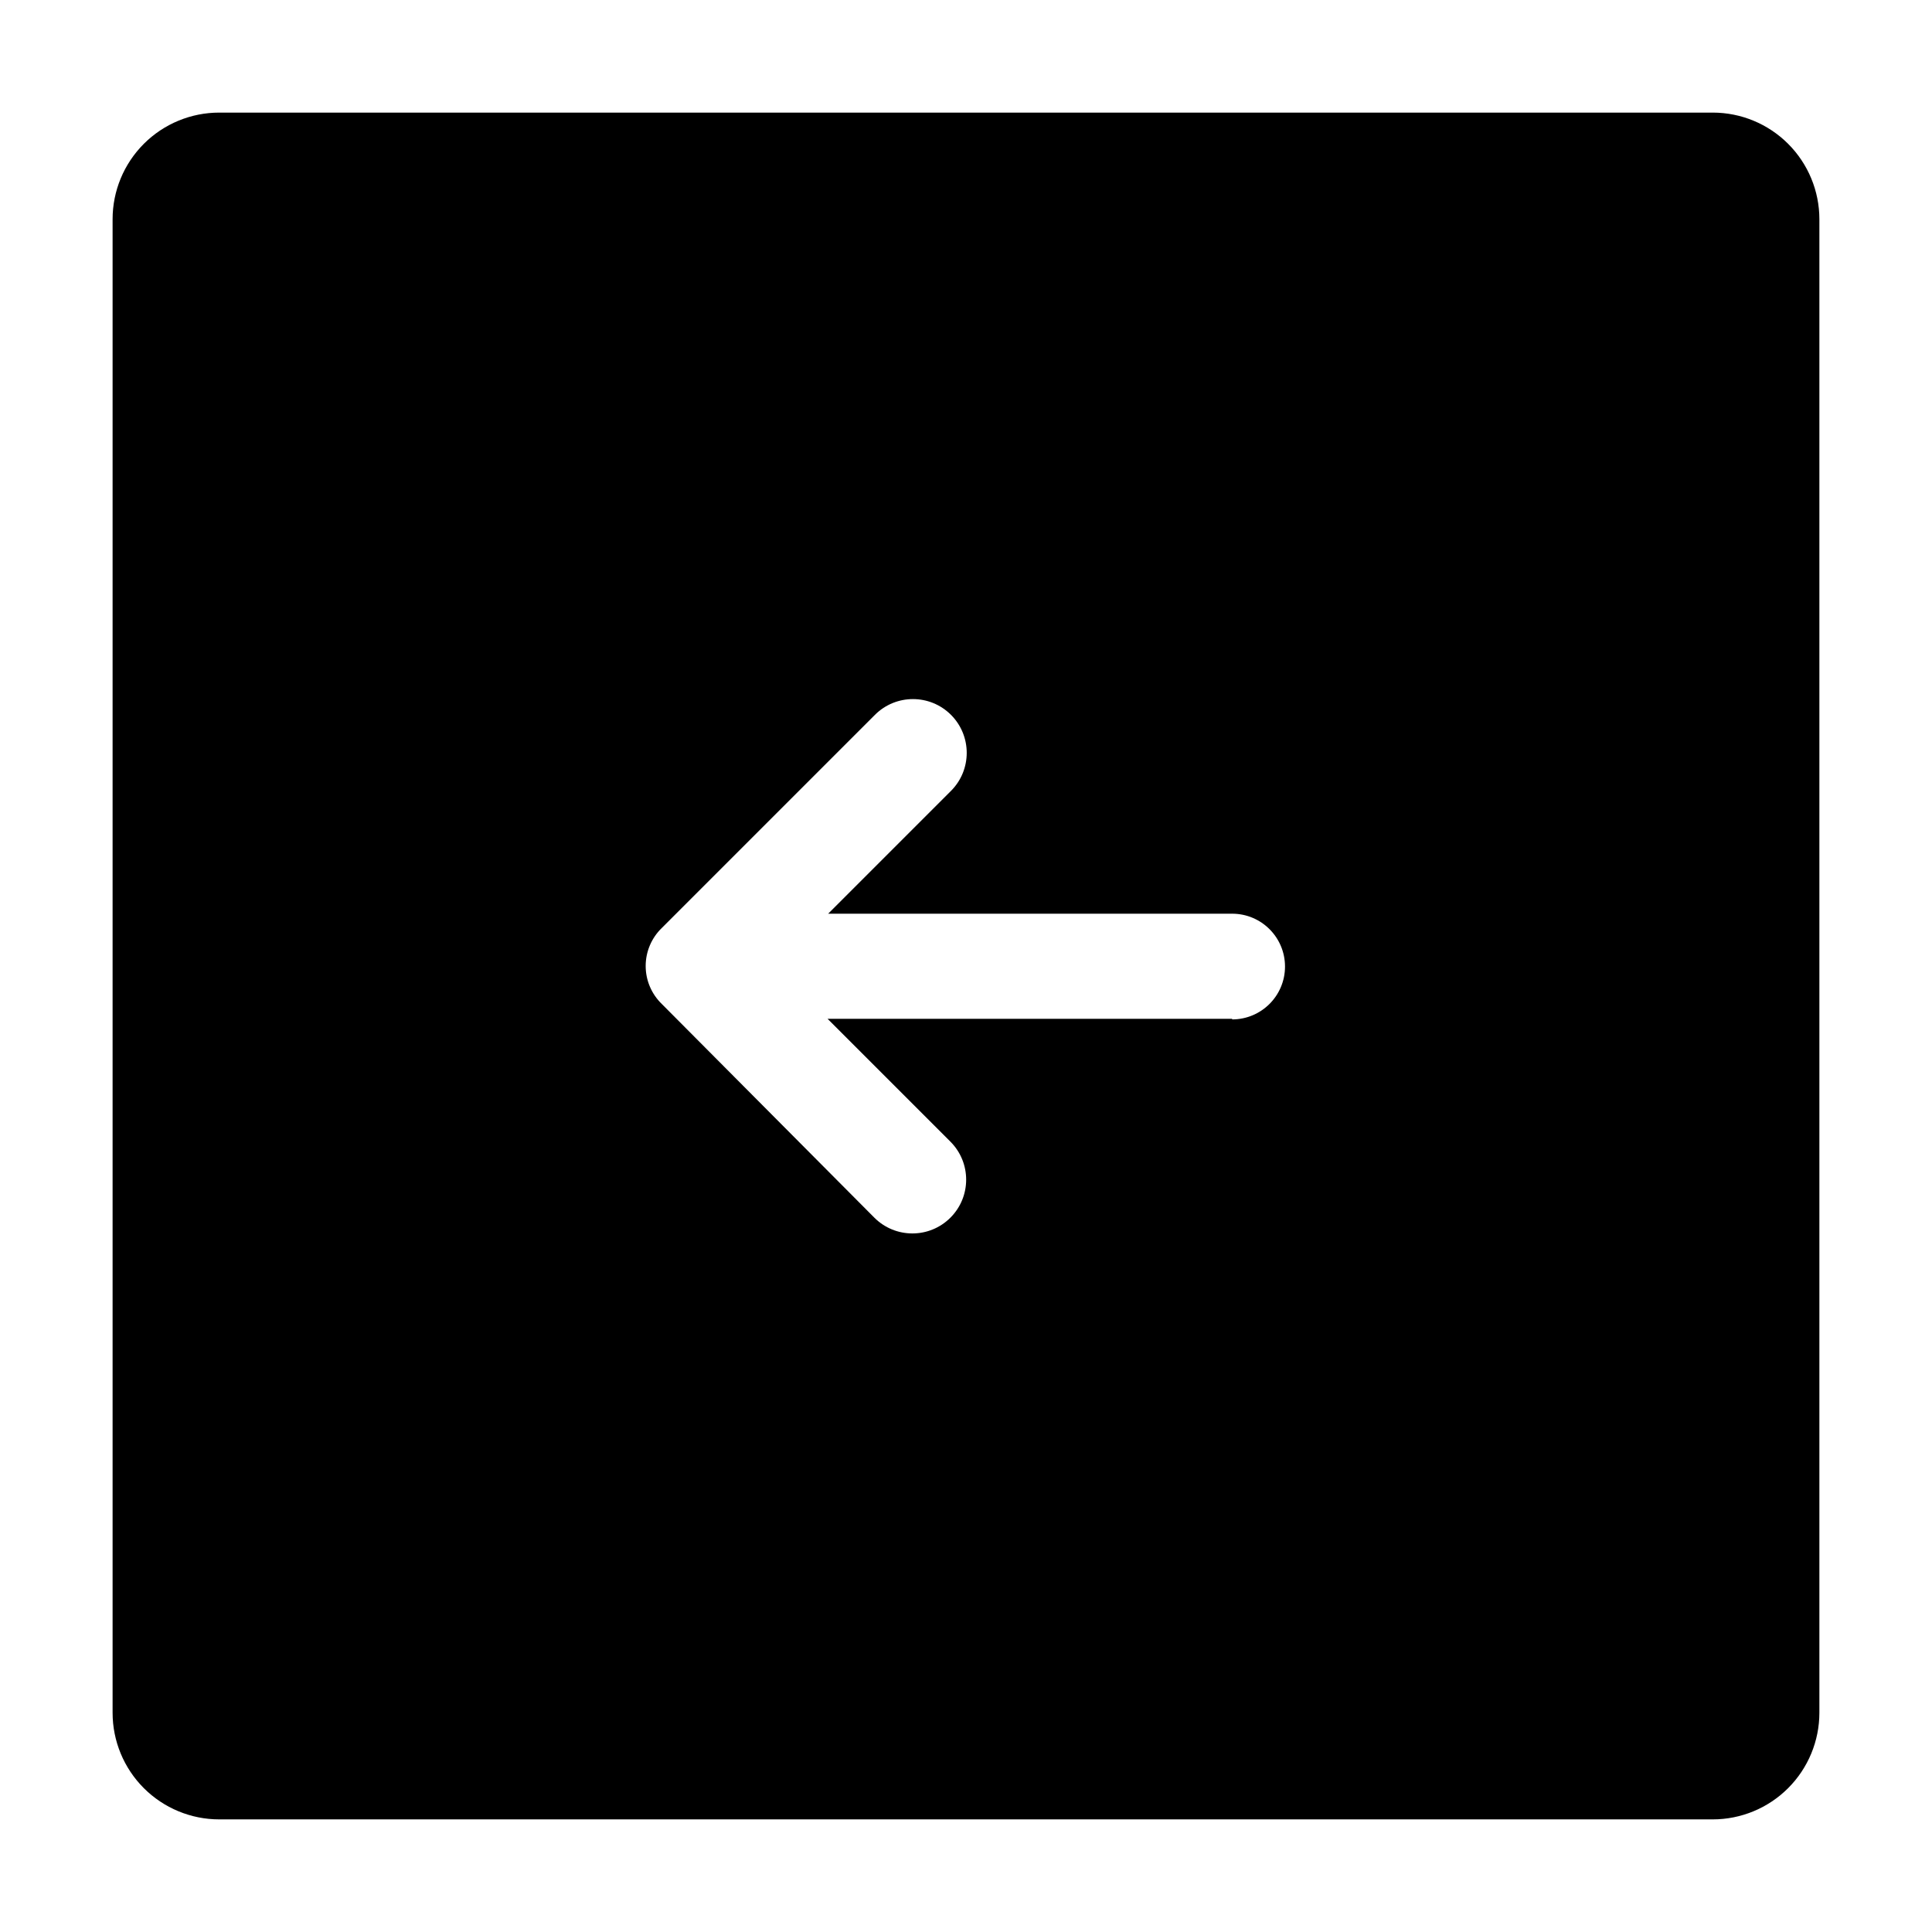
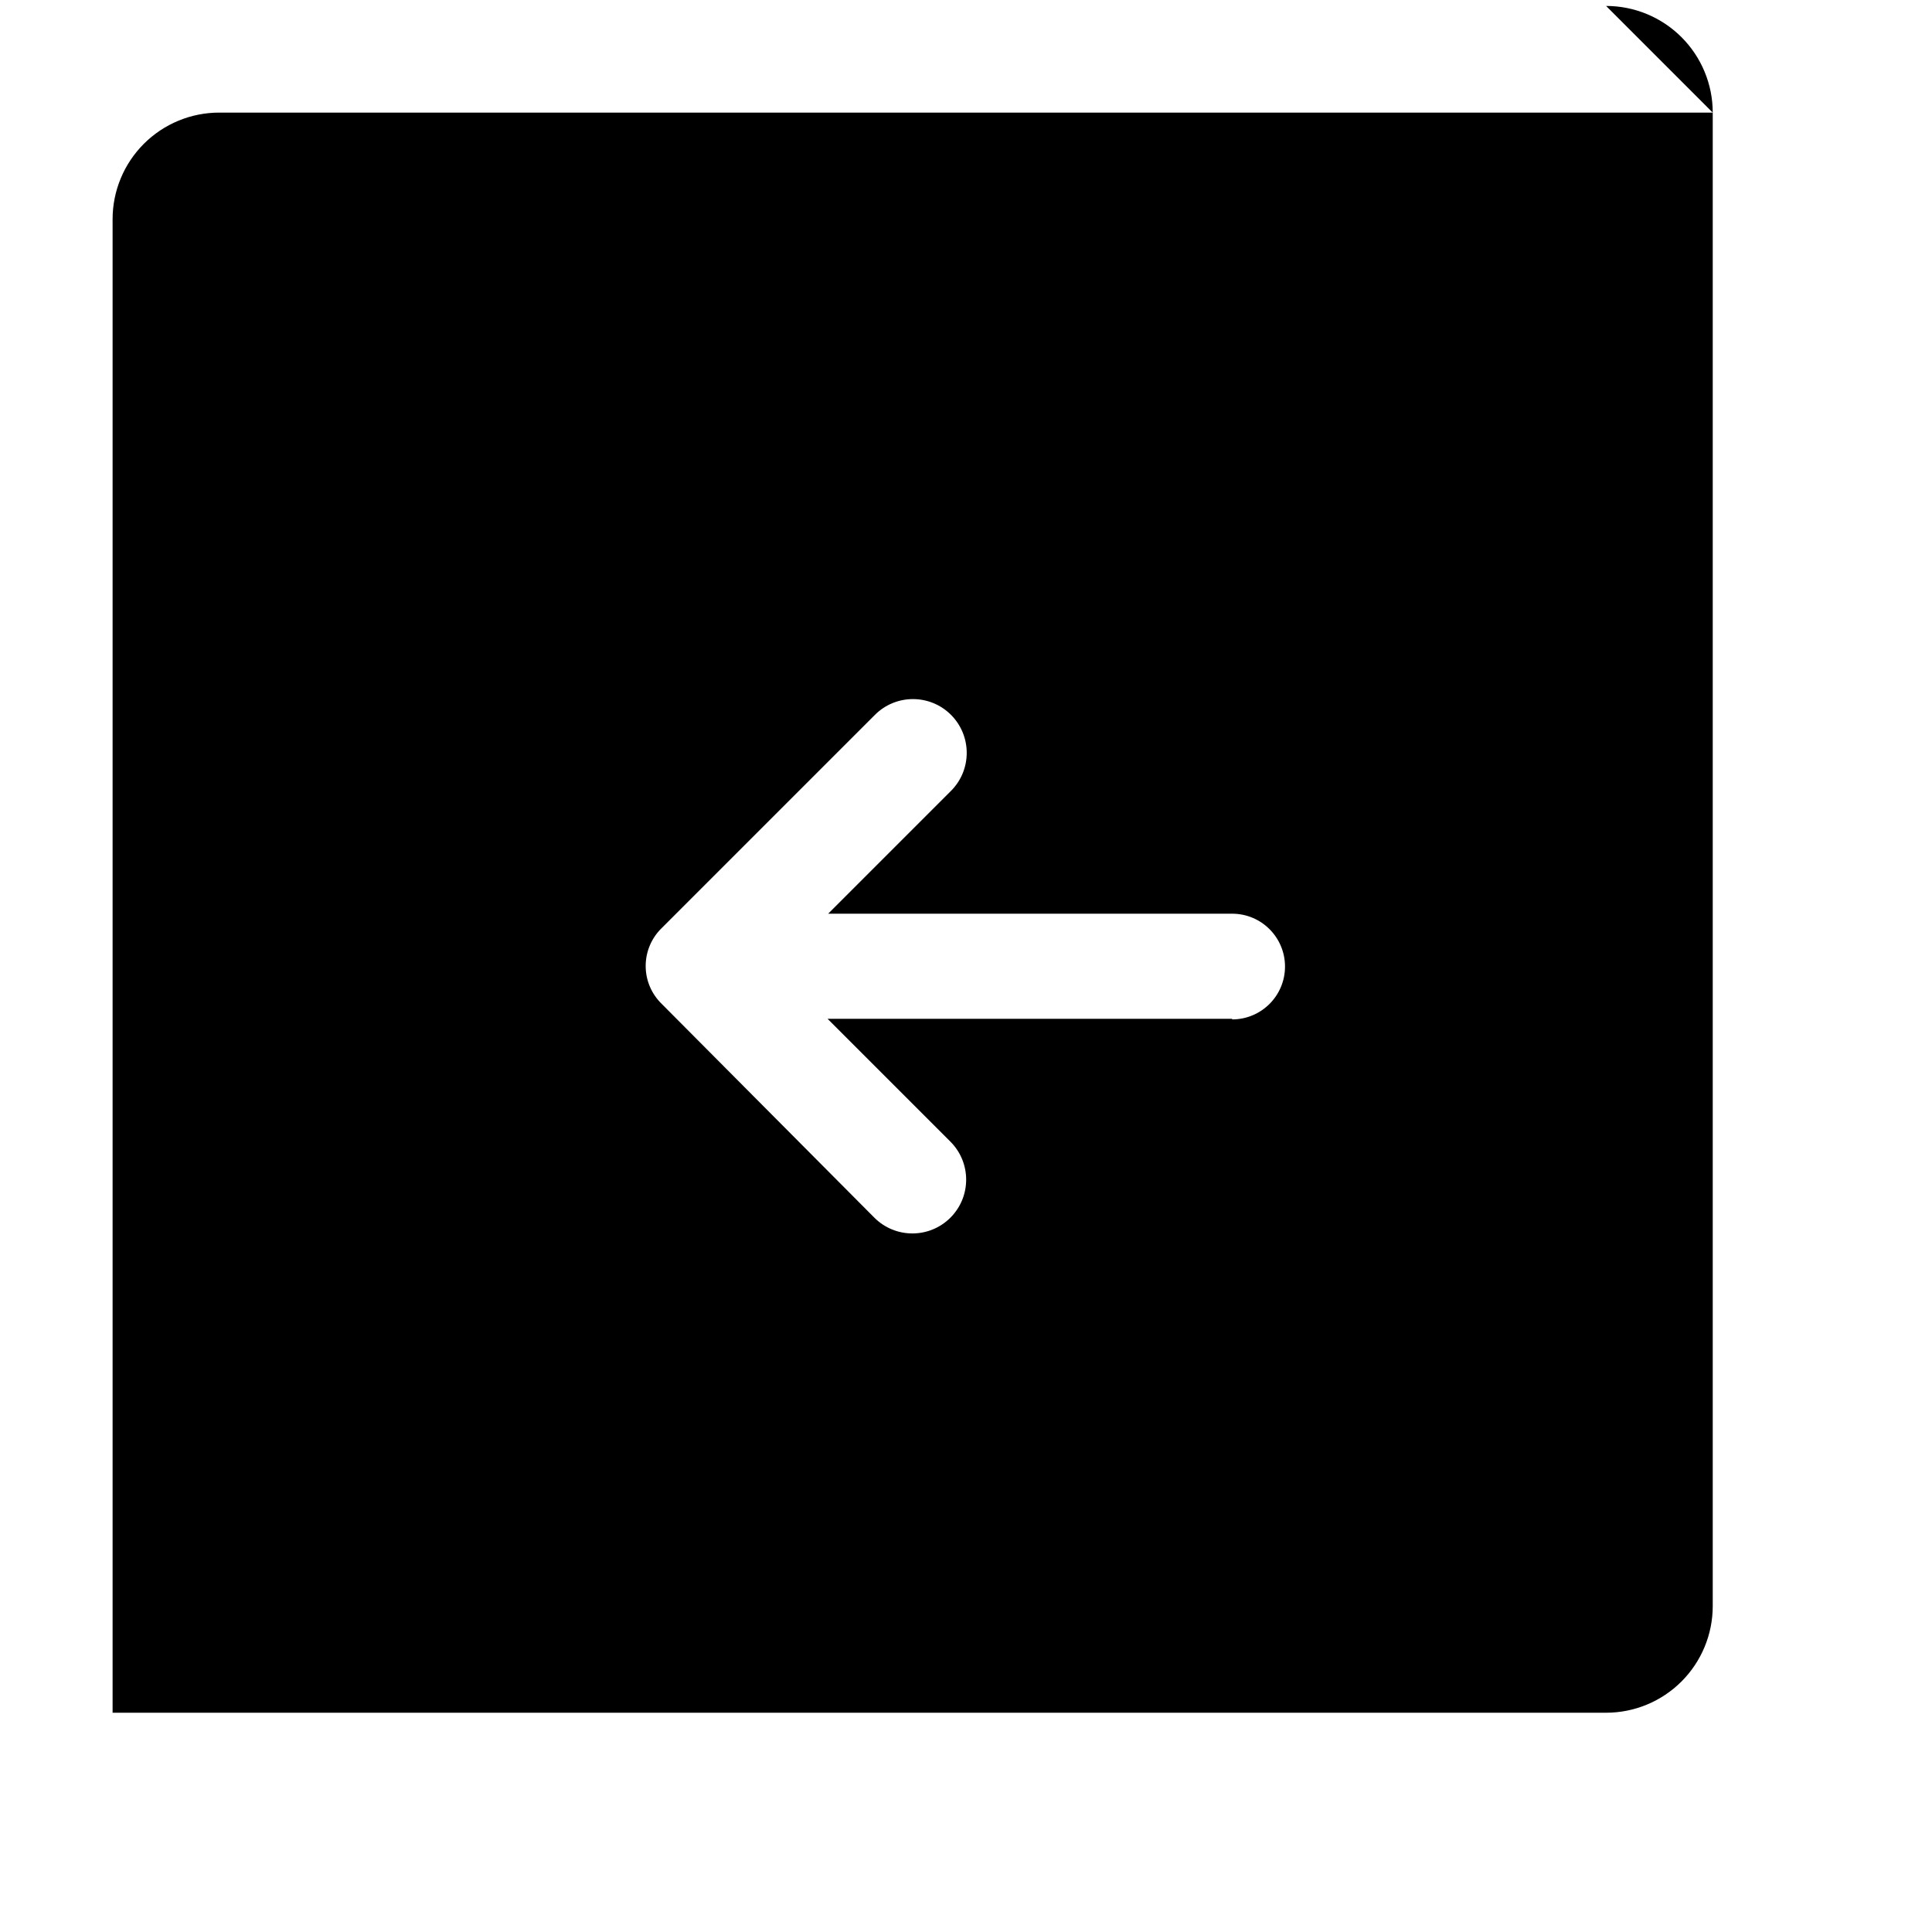
<svg xmlns="http://www.w3.org/2000/svg" fill="#000000" width="800px" height="800px" version="1.1" viewBox="144 144 512 512">
-   <path d="m597.89 173.84h-395.79c-7.496 0-14.684 2.977-19.984 8.277-5.301 5.301-8.277 12.488-8.277 19.984v395.79c0 7.496 2.977 14.684 8.277 19.984 5.301 5.301 12.488 8.281 19.984 8.281h395.79c7.496 0 14.684-2.981 19.984-8.281 5.301-5.301 8.281-12.488 8.281-19.984v-395.79c0-7.496-2.981-14.684-8.281-19.984-5.301-5.301-12.488-8.277-19.984-8.277zm-127.36 240.16h-107.21l32.547 32.547c5.566 5.566 5.566 14.586 0 20.152-5.566 5.566-14.586 5.566-20.152 0l-56.324-56.629c-2.734-2.641-4.281-6.277-4.281-10.074 0-3.801 1.547-7.438 4.281-10.078l56.477-56.477c5.562-5.566 14.586-5.566 20.152 0 5.562 5.566 5.562 14.586 0 20.152l-32.547 32.547h107.06c7.734 0 14.008 6.269 14.008 14.004 0 7.738-6.273 14.008-14.008 14.008z" />
+   <path d="m597.89 173.84h-395.79c-7.496 0-14.684 2.977-19.984 8.277-5.301 5.301-8.277 12.488-8.277 19.984v395.79h395.79c7.496 0 14.684-2.981 19.984-8.281 5.301-5.301 8.281-12.488 8.281-19.984v-395.79c0-7.496-2.981-14.684-8.281-19.984-5.301-5.301-12.488-8.277-19.984-8.277zm-127.36 240.16h-107.21l32.547 32.547c5.566 5.566 5.566 14.586 0 20.152-5.566 5.566-14.586 5.566-20.152 0l-56.324-56.629c-2.734-2.641-4.281-6.277-4.281-10.074 0-3.801 1.547-7.438 4.281-10.078l56.477-56.477c5.562-5.566 14.586-5.566 20.152 0 5.562 5.566 5.562 14.586 0 20.152l-32.547 32.547h107.06c7.734 0 14.008 6.269 14.008 14.004 0 7.738-6.273 14.008-14.008 14.008z" />
</svg>